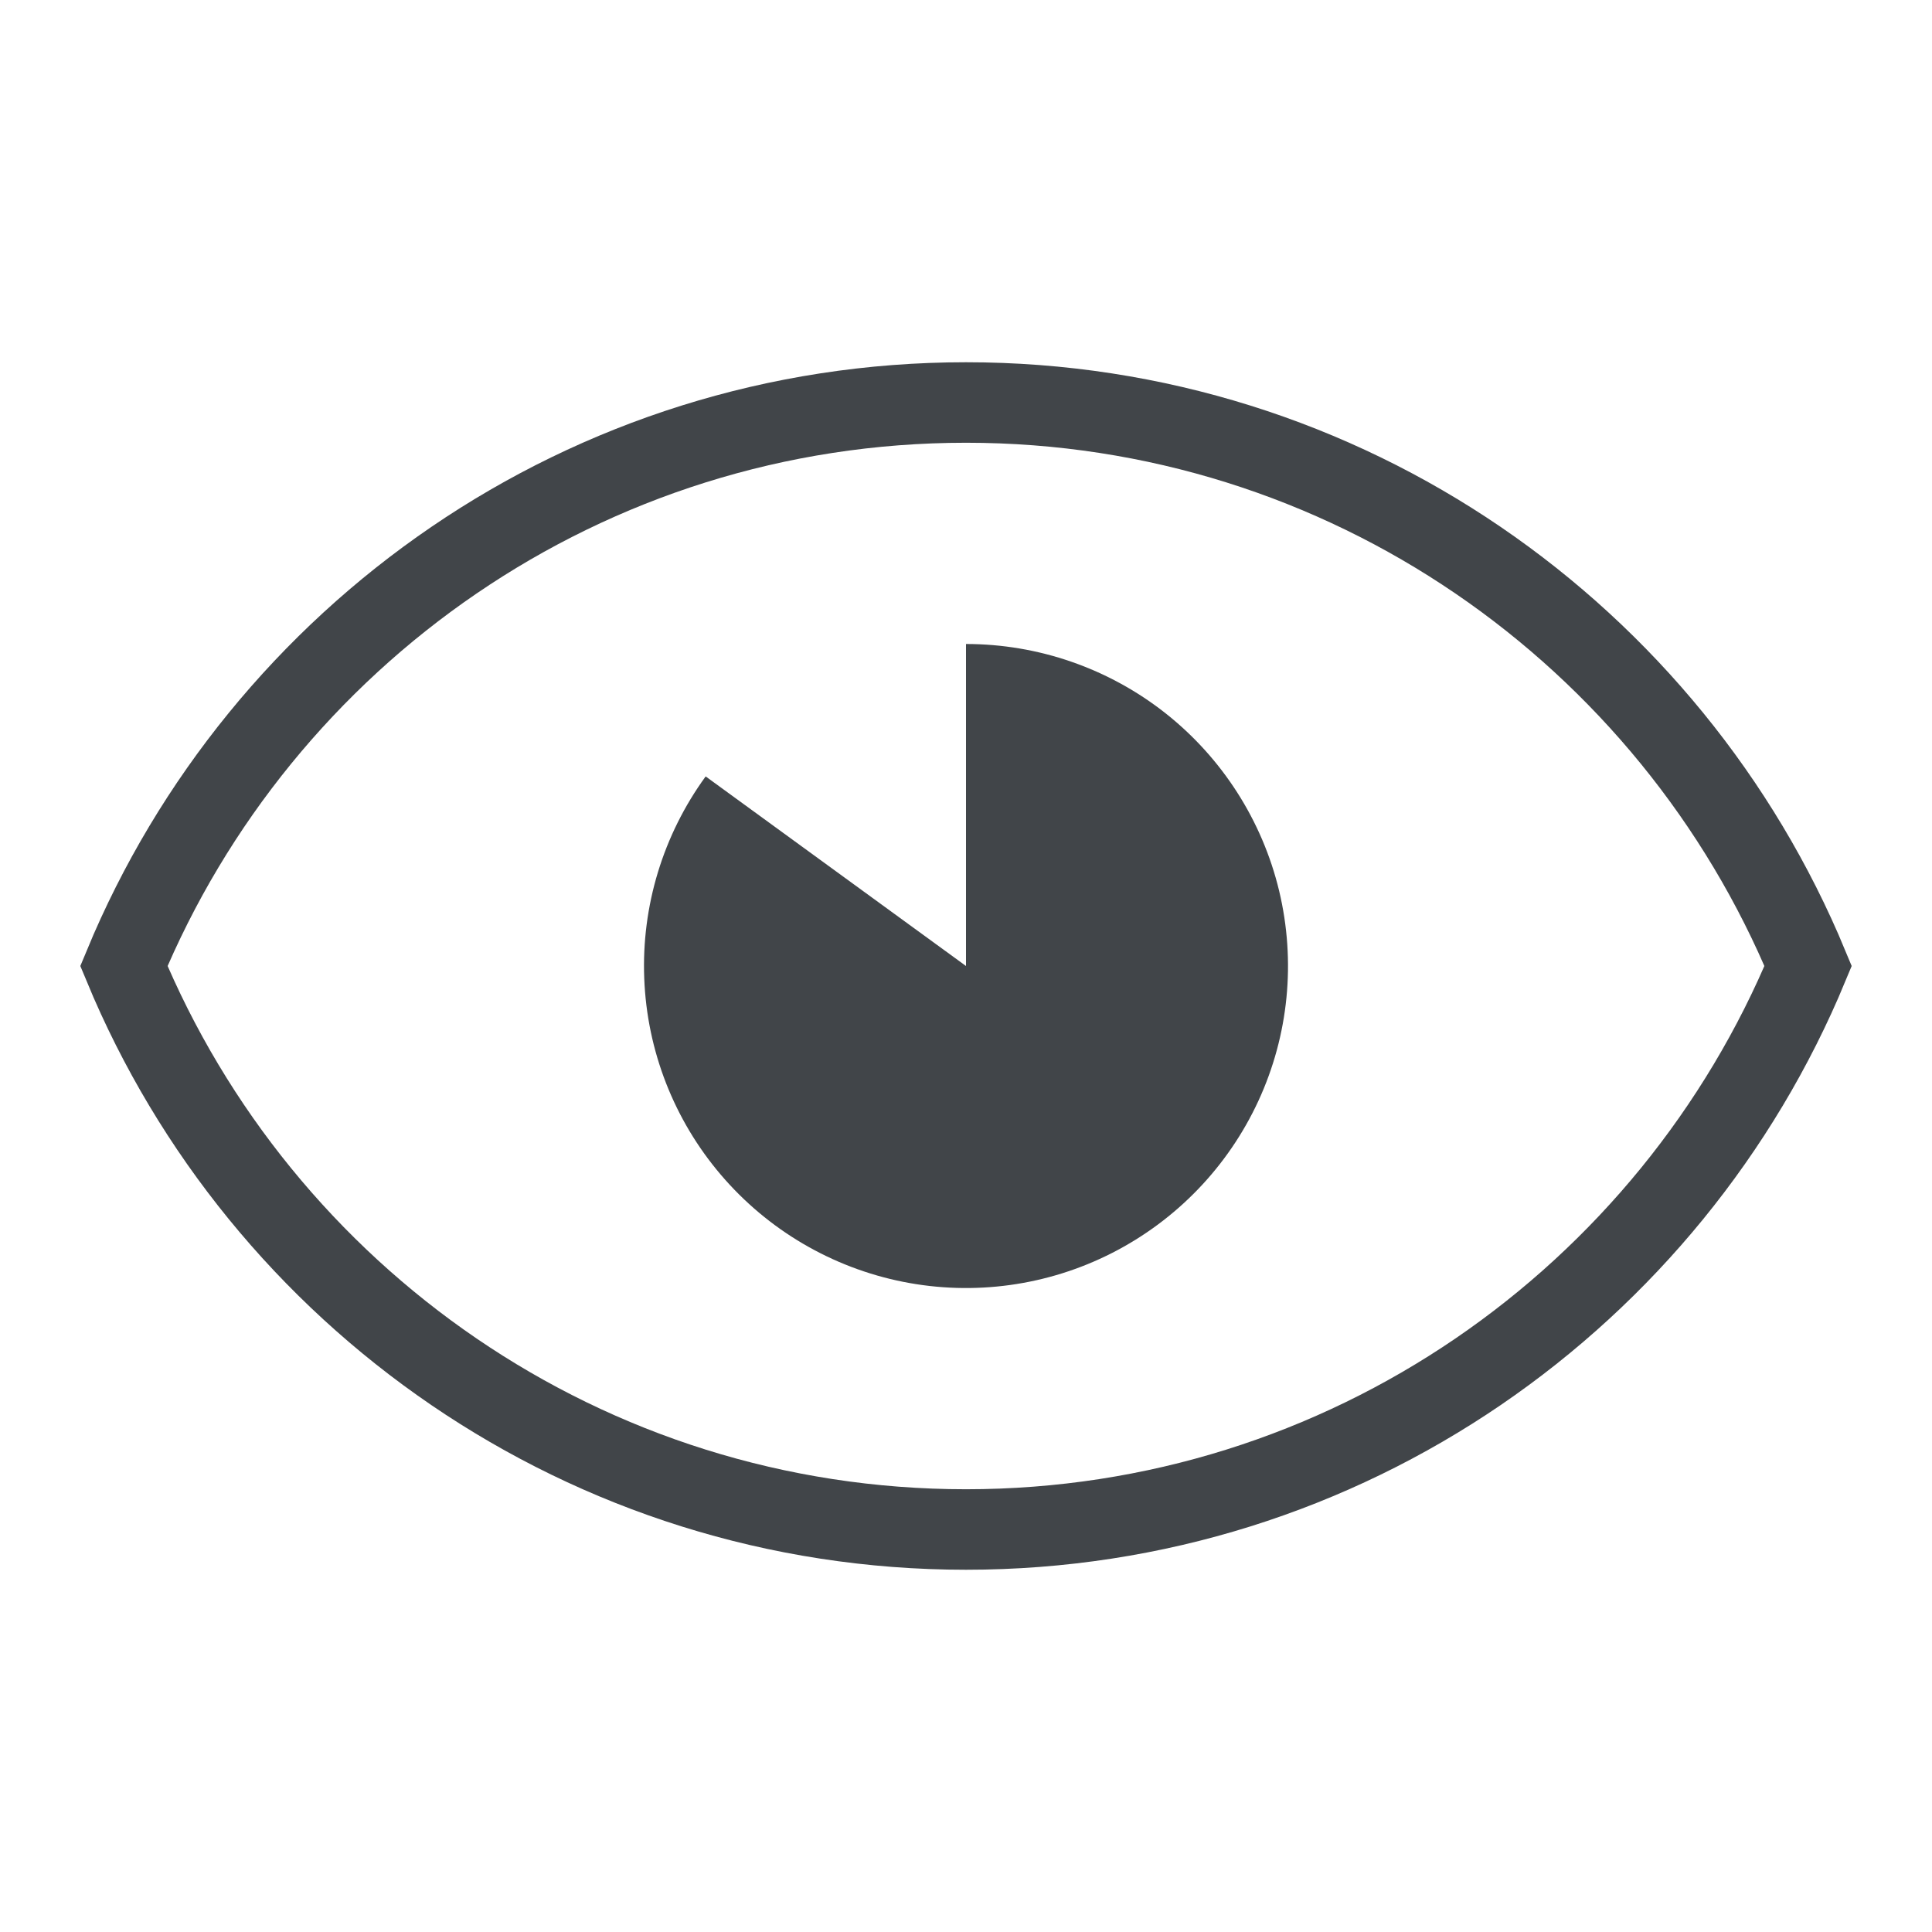
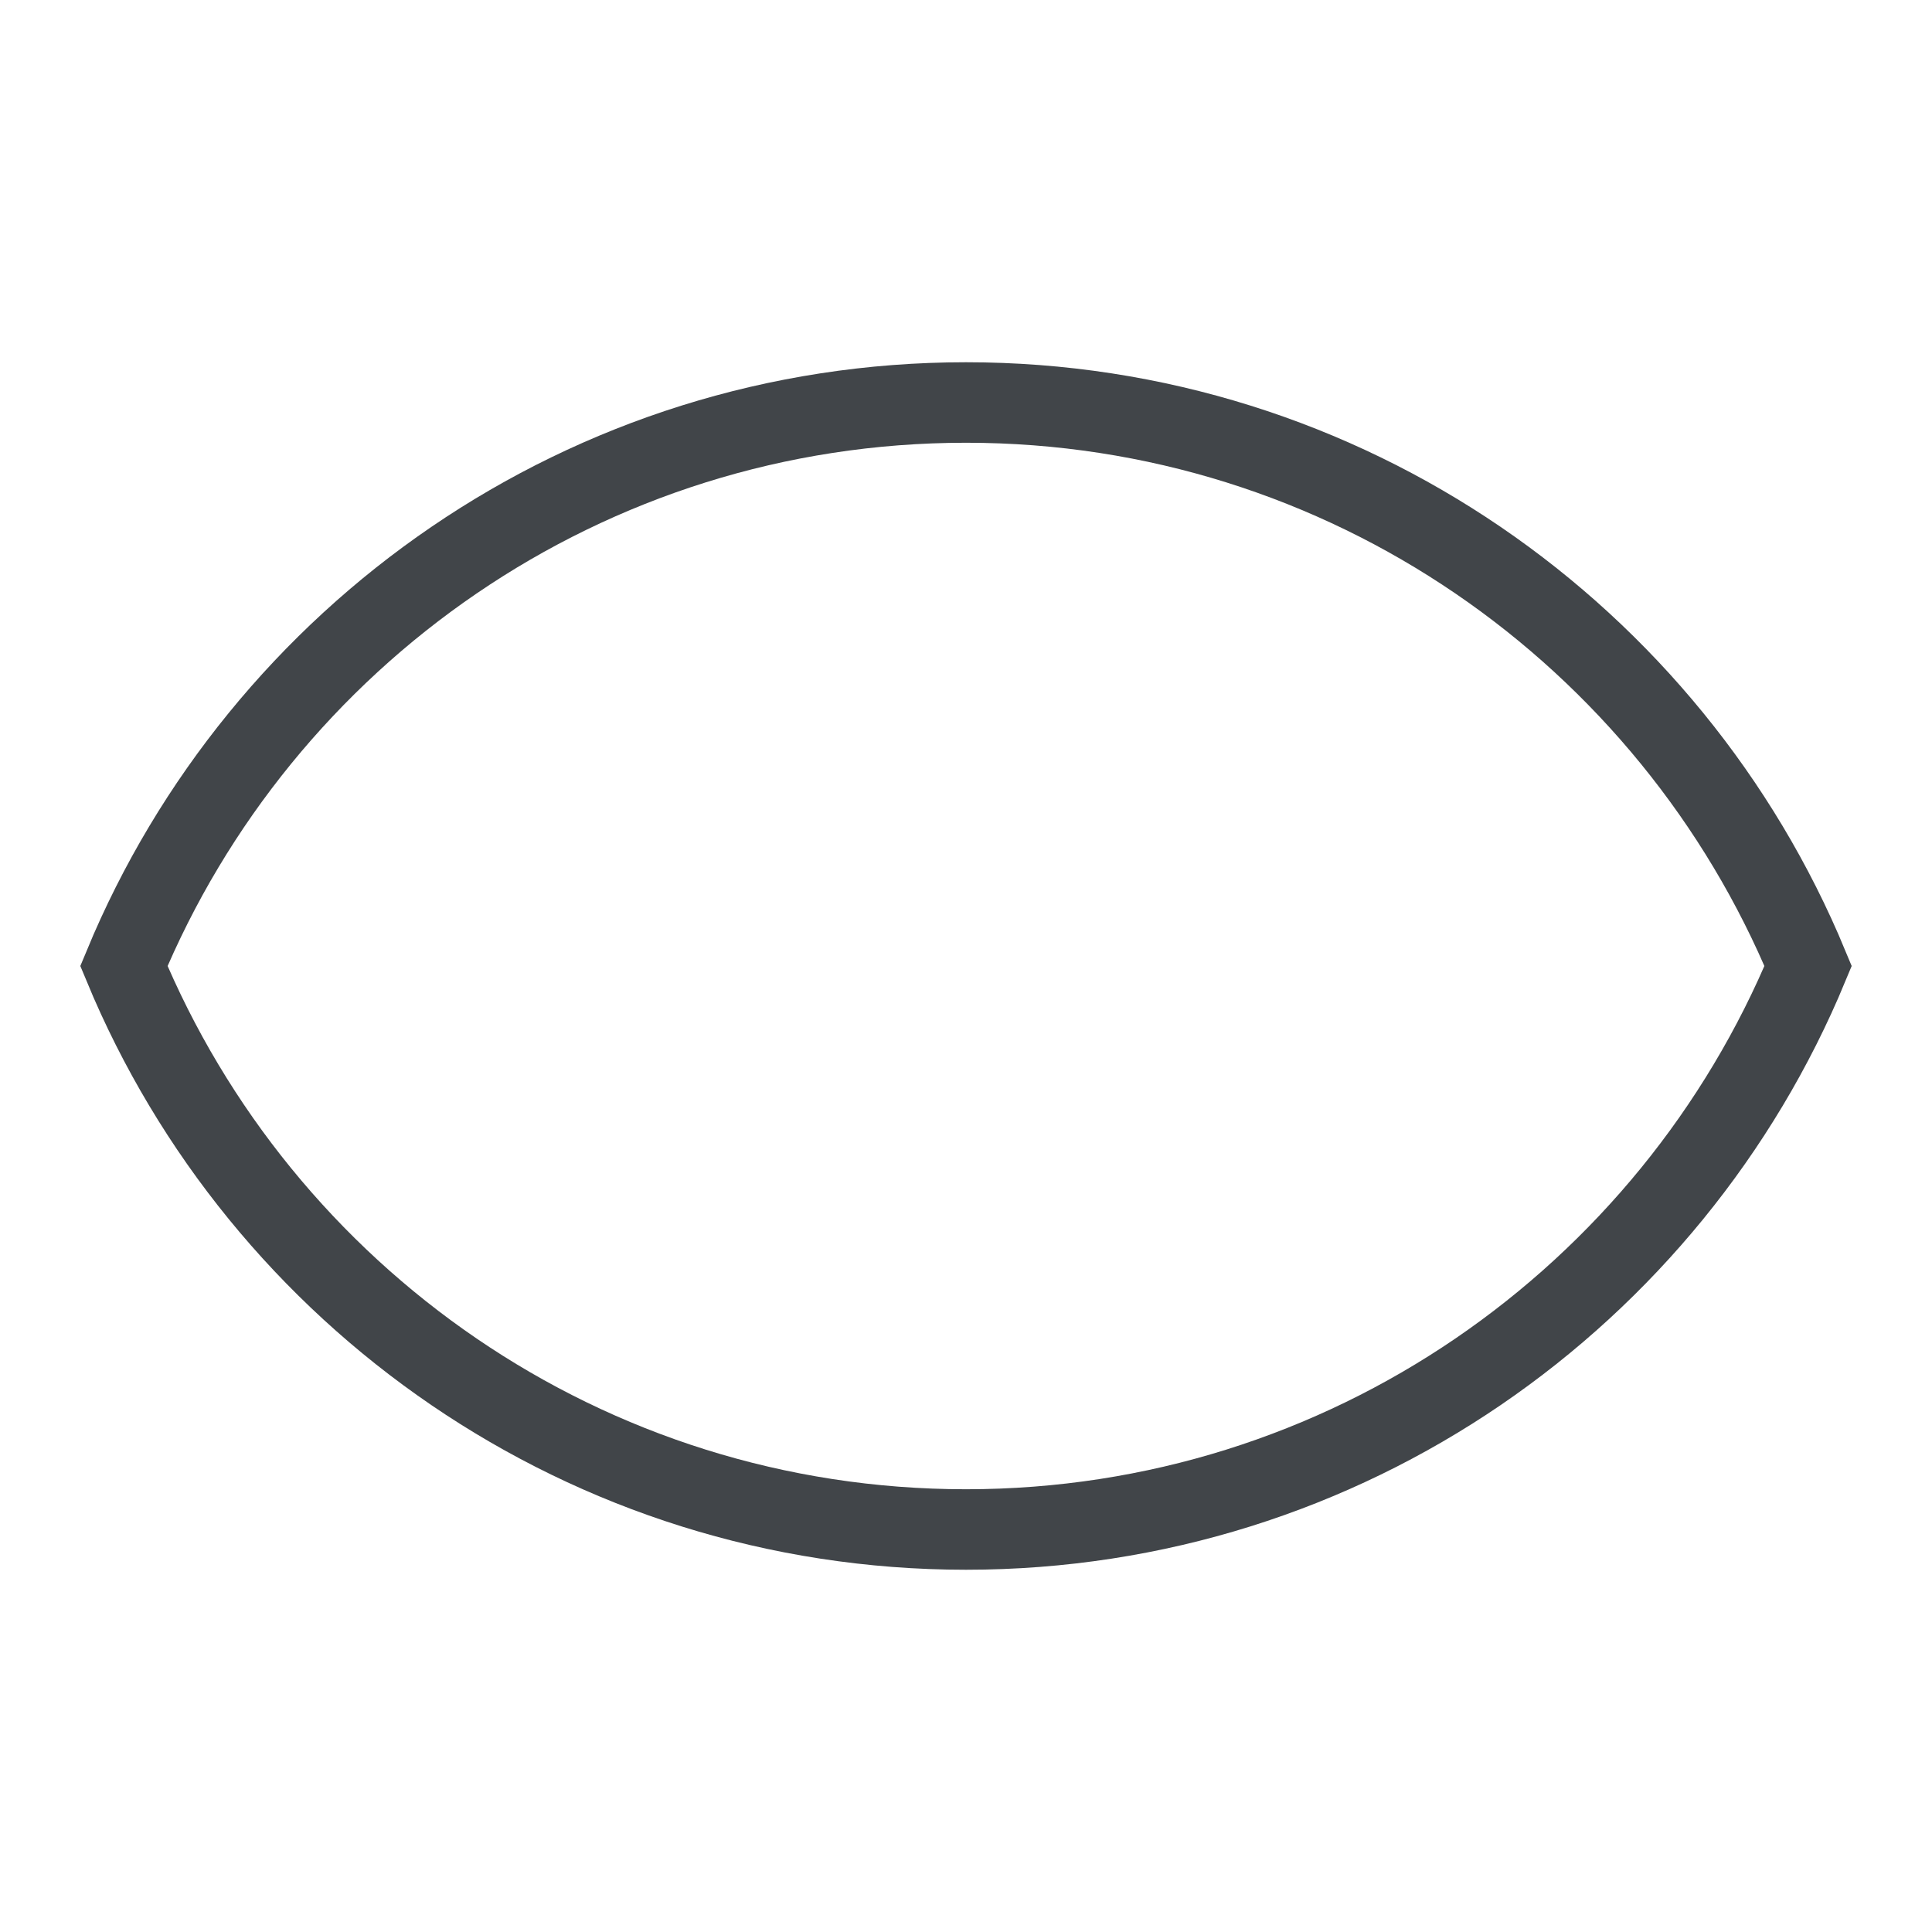
<svg xmlns="http://www.w3.org/2000/svg" width="24" height="24" viewBox="0 0 24 24" fill="none">
  <path d="M12 19C7.283 19 3.242 16.109 1.539 12C3.242 7.891 7.283 5 12 5C16.717 5 20.758 7.891 22.461 12C20.758 16.109 16.717 19 12 19Z" stroke="#414549" />
-   <path d="M12 8C12.899 8 13.771 8.303 14.477 8.859C15.182 9.416 15.68 10.193 15.89 11.067C16.099 11.941 16.009 12.86 15.632 13.676C15.255 14.492 14.615 15.157 13.814 15.565C13.013 15.973 12.098 16.099 11.217 15.923C10.336 15.747 9.539 15.279 8.956 14.595C8.373 13.912 8.037 13.051 8.003 12.153C7.968 11.255 8.237 10.372 8.766 9.645L12 12V8Z" fill="#414549" />
</svg>